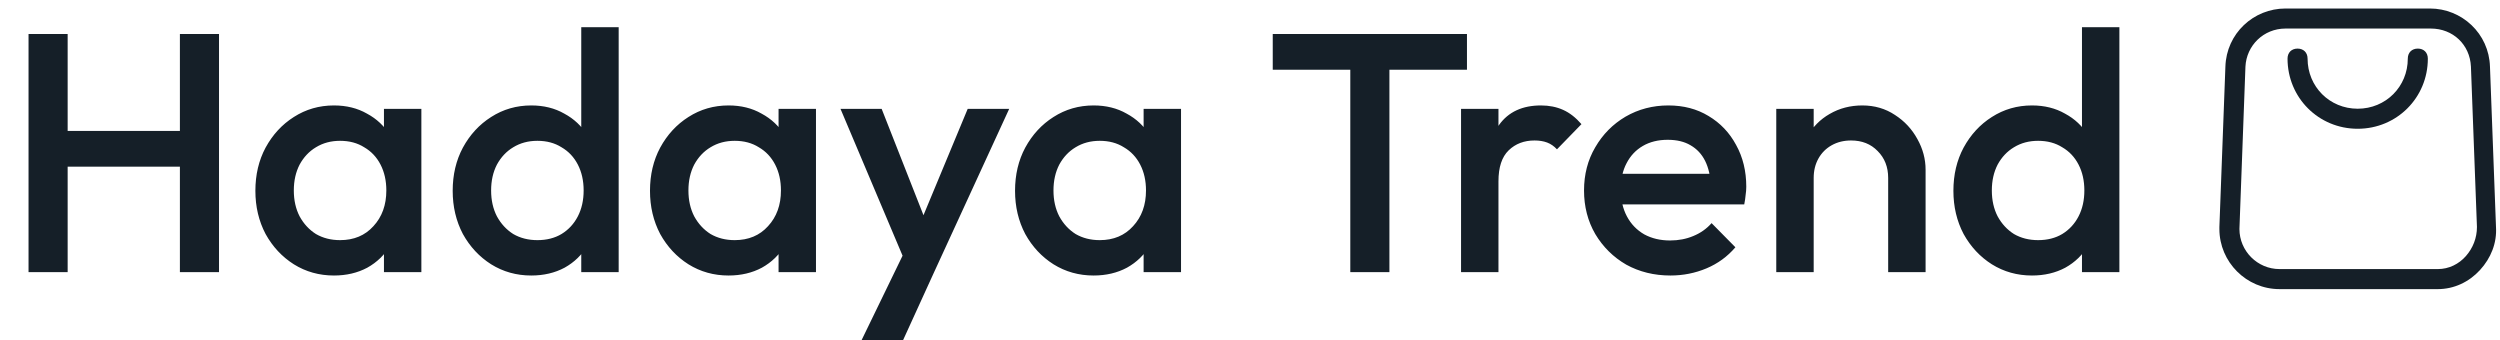
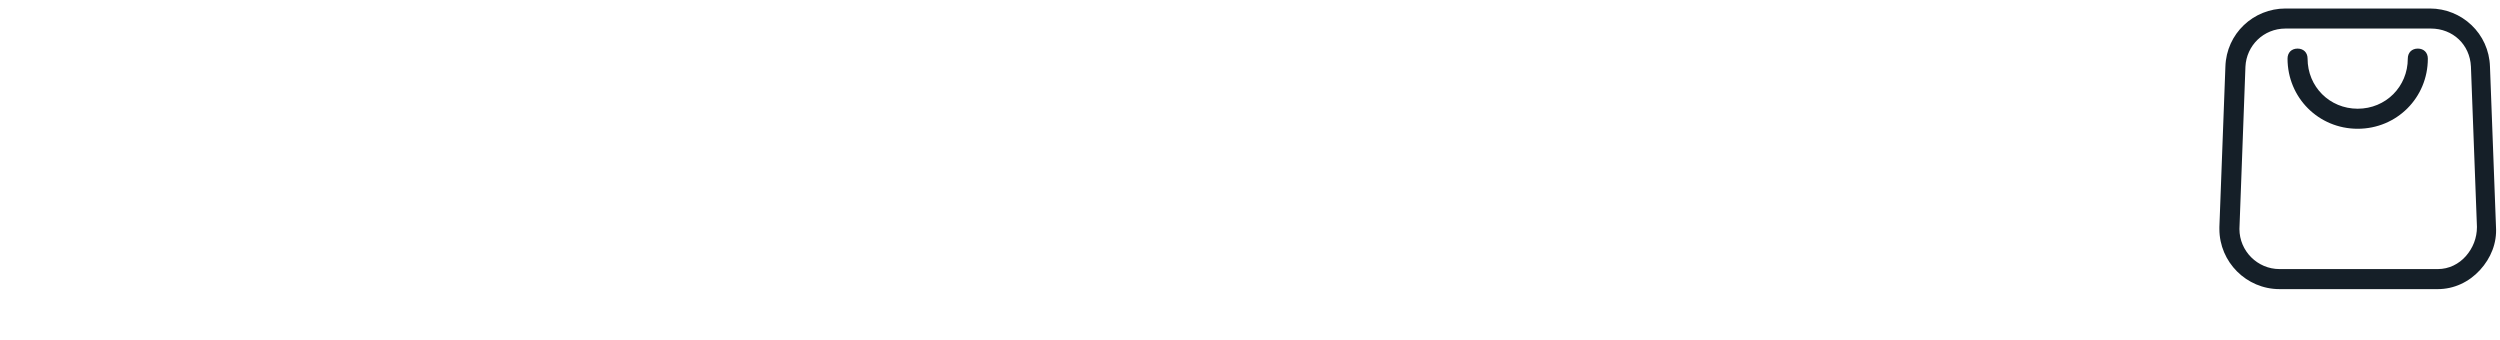
<svg xmlns="http://www.w3.org/2000/svg" width="294" height="40" viewBox="0 0 294 40" fill="none">
-   <path d="M3.356 32L3.356 4L7.956 4L7.956 32H3.356ZM21.156 32V4H25.756V32H21.156ZM6.516 19.6V15.4L22.156 15.4V19.6H6.516ZM39.273 32.4C37.54 32.4 35.966 31.96 34.553 31.08C33.166 30.2 32.06 29.013 31.233 27.52C30.433 26 30.033 24.307 30.033 22.44C30.033 20.547 30.433 18.853 31.233 17.36C32.06 15.84 33.166 14.64 34.553 13.76C35.966 12.853 37.54 12.4 39.273 12.4C40.74 12.4 42.033 12.72 43.153 13.36C44.3 13.973 45.206 14.827 45.873 15.92C46.54 17.013 46.873 18.253 46.873 19.64V25.16C46.873 26.547 46.54 27.787 45.873 28.88C45.233 29.973 44.34 30.84 43.193 31.48C42.046 32.093 40.74 32.4 39.273 32.4ZM39.993 28.24C41.62 28.24 42.926 27.693 43.913 26.6C44.926 25.507 45.433 24.107 45.433 22.4C45.433 21.253 45.206 20.24 44.753 19.36C44.3 18.48 43.66 17.8 42.833 17.32C42.033 16.813 41.086 16.56 39.993 16.56C38.926 16.56 37.98 16.813 37.153 17.32C36.353 17.8 35.713 18.48 35.233 19.36C34.78 20.24 34.553 21.253 34.553 22.4C34.553 23.547 34.78 24.56 35.233 25.44C35.713 26.32 36.353 27.013 37.153 27.52C37.98 28 38.926 28.24 39.993 28.24ZM45.153 32V26.84L45.913 22.16L45.153 17.52V12.8L49.553 12.8V32H45.153ZM62.476 32.4C60.743 32.4 59.169 31.96 57.756 31.08C56.369 30.2 55.263 29.013 54.436 27.52C53.636 26 53.236 24.307 53.236 22.44C53.236 20.547 53.636 18.853 54.436 17.36C55.263 15.84 56.369 14.64 57.756 13.76C59.169 12.853 60.743 12.4 62.476 12.4C63.943 12.4 65.236 12.72 66.356 13.36C67.503 13.973 68.409 14.827 69.076 15.92C69.743 17.013 70.076 18.253 70.076 19.64V25.16C70.076 26.547 69.743 27.787 69.076 28.88C68.436 29.973 67.543 30.84 66.396 31.48C65.249 32.093 63.943 32.4 62.476 32.4ZM63.196 28.24C64.289 28.24 65.236 28 66.036 27.52C66.863 27.013 67.503 26.32 67.956 25.44C68.409 24.56 68.636 23.547 68.636 22.4C68.636 21.253 68.409 20.24 67.956 19.36C67.503 18.48 66.863 17.8 66.036 17.32C65.236 16.813 64.289 16.56 63.196 16.56C62.129 16.56 61.183 16.813 60.356 17.32C59.556 17.8 58.916 18.48 58.436 19.36C57.983 20.24 57.756 21.253 57.756 22.4C57.756 23.547 57.983 24.56 58.436 25.44C58.916 26.32 59.556 27.013 60.356 27.52C61.183 28 62.129 28.24 63.196 28.24ZM72.756 32H68.356V26.84L69.116 22.16L68.356 17.52V3.2H72.756V32ZM85.679 32.4C83.946 32.4 82.373 31.96 80.959 31.08C79.573 30.2 78.466 29.013 77.639 27.52C76.839 26 76.439 24.307 76.439 22.44C76.439 20.547 76.839 18.853 77.639 17.36C78.466 15.84 79.573 14.64 80.959 13.76C82.373 12.853 83.946 12.4 85.679 12.4C87.146 12.4 88.439 12.72 89.559 13.36C90.706 13.973 91.613 14.827 92.279 15.92C92.946 17.013 93.279 18.253 93.279 19.64V25.16C93.279 26.547 92.946 27.787 92.279 28.88C91.639 29.973 90.746 30.84 89.599 31.48C88.453 32.093 87.146 32.4 85.679 32.4ZM86.399 28.24C88.026 28.24 89.333 27.693 90.319 26.6C91.333 25.507 91.839 24.107 91.839 22.4C91.839 21.253 91.613 20.24 91.159 19.36C90.706 18.48 90.066 17.8 89.239 17.32C88.439 16.813 87.493 16.56 86.399 16.56C85.333 16.56 84.386 16.813 83.559 17.32C82.759 17.8 82.119 18.48 81.639 19.36C81.186 20.24 80.959 21.253 80.959 22.4C80.959 23.547 81.186 24.56 81.639 25.44C82.119 26.32 82.759 27.013 83.559 27.52C84.386 28 85.333 28.24 86.399 28.24ZM91.559 32V26.84L92.319 22.16L91.559 17.52V12.8H95.959V32H91.559ZM107.042 32.2L98.842 12.8H103.682L109.282 27.04H107.882L113.802 12.8H118.682L109.762 32.2H107.042ZM101.322 40L107.282 27.72L109.762 32.2L106.202 40H101.322ZM128.609 32.4C126.876 32.4 125.302 31.96 123.889 31.08C122.502 30.2 121.396 29.013 120.569 27.52C119.769 26 119.369 24.307 119.369 22.44C119.369 20.547 119.769 18.853 120.569 17.36C121.396 15.84 122.502 14.64 123.889 13.76C125.302 12.853 126.876 12.4 128.609 12.4C130.076 12.4 131.369 12.72 132.489 13.36C133.636 13.973 134.542 14.827 135.209 15.92C135.876 17.013 136.209 18.253 136.209 19.64V25.16C136.209 26.547 135.876 27.787 135.209 28.88C134.569 29.973 133.676 30.84 132.529 31.48C131.382 32.093 130.076 32.4 128.609 32.4ZM129.329 28.24C130.956 28.24 132.262 27.693 133.249 26.6C134.262 25.507 134.769 24.107 134.769 22.4C134.769 21.253 134.542 20.24 134.089 19.36C133.636 18.48 132.996 17.8 132.169 17.32C131.369 16.813 130.422 16.56 129.329 16.56C128.262 16.56 127.316 16.813 126.489 17.32C125.689 17.8 125.049 18.48 124.569 19.36C124.116 20.24 123.889 21.253 123.889 22.4C123.889 23.547 124.116 24.56 124.569 25.44C125.049 26.32 125.689 27.013 126.489 27.52C127.316 28 128.262 28.24 129.329 28.24ZM134.489 32V26.84L135.249 22.16L134.489 17.52V12.8H138.889V32H134.489ZM158.795 32V4.8H163.395V32L158.795 32ZM149.675 8.2V4L172.515 4V8.2H149.675ZM171.819 32V12.8L176.219 12.8V32H171.819ZM176.219 21.32L174.699 20.56C174.699 18.133 175.232 16.173 176.299 14.68C177.392 13.16 179.032 12.4 181.219 12.4C182.179 12.4 183.046 12.573 183.819 12.92C184.592 13.267 185.312 13.827 185.979 14.6L183.099 17.56C182.752 17.187 182.366 16.92 181.939 16.76C181.512 16.6 181.019 16.52 180.459 16.52C179.232 16.52 178.219 16.907 177.419 17.68C176.619 18.453 176.219 19.667 176.219 21.32ZM196.442 32.4C194.522 32.4 192.789 31.973 191.242 31.12C189.722 30.24 188.509 29.04 187.602 27.52C186.722 26 186.282 24.293 186.282 22.4C186.282 20.507 186.722 18.813 187.602 17.32C188.482 15.8 189.669 14.6 191.162 13.72C192.682 12.84 194.362 12.4 196.202 12.4C197.989 12.4 199.562 12.813 200.922 13.64C202.309 14.467 203.389 15.6 204.162 17.04C204.962 18.48 205.362 20.12 205.362 21.96C205.362 22.28 205.335 22.613 205.282 22.96C205.255 23.28 205.202 23.64 205.122 24.04H189.362V20.44H202.842L201.202 21.88C201.149 20.707 200.922 19.72 200.522 18.92C200.122 18.12 199.549 17.507 198.802 17.08C198.082 16.653 197.189 16.44 196.122 16.44C195.002 16.44 194.029 16.68 193.202 17.16C192.375 17.64 191.735 18.32 191.282 19.2C190.829 20.053 190.602 21.08 190.602 22.28C190.602 23.48 190.842 24.533 191.322 25.44C191.802 26.347 192.482 27.053 193.362 27.56C194.242 28.04 195.255 28.28 196.402 28.28C197.389 28.28 198.295 28.107 199.122 27.76C199.975 27.413 200.695 26.907 201.282 26.24L204.082 29.08C203.149 30.173 202.015 31 200.682 31.56C199.349 32.12 197.935 32.4 196.442 32.4ZM222.049 32V20.92C222.049 19.64 221.636 18.587 220.809 17.76C220.009 16.933 218.969 16.52 217.689 16.52C216.836 16.52 216.076 16.707 215.409 17.08C214.743 17.453 214.223 17.973 213.849 18.64C213.476 19.307 213.289 20.067 213.289 20.92L211.569 19.96C211.569 18.493 211.889 17.2 212.529 16.08C213.169 14.933 214.049 14.04 215.169 13.4C216.316 12.733 217.596 12.4 219.009 12.4C220.449 12.4 221.729 12.773 222.849 13.52C223.969 14.24 224.849 15.187 225.489 16.36C226.129 17.507 226.449 18.707 226.449 19.96V32L222.049 32ZM208.889 32V12.8H213.289V32H208.889ZM238.96 32.4C237.227 32.4 235.654 31.96 234.24 31.08C232.854 30.2 231.747 29.013 230.92 27.52C230.12 26 229.72 24.307 229.72 22.44C229.72 20.547 230.12 18.853 230.92 17.36C231.747 15.84 232.854 14.64 234.24 13.76C235.654 12.853 237.227 12.4 238.96 12.4C240.427 12.4 241.72 12.72 242.84 13.36C243.987 13.973 244.894 14.827 245.56 15.92C246.227 17.013 246.56 18.253 246.56 19.64V25.16C246.56 26.547 246.227 27.787 245.56 28.88C244.92 29.973 244.027 30.84 242.88 31.48C241.734 32.093 240.427 32.4 238.96 32.4ZM239.68 28.24C240.774 28.24 241.72 28 242.52 27.52C243.347 27.013 243.987 26.32 244.44 25.44C244.894 24.56 245.12 23.547 245.12 22.4C245.12 21.253 244.894 20.24 244.44 19.36C243.987 18.48 243.347 17.8 242.52 17.32C241.72 16.813 240.774 16.56 239.68 16.56C238.614 16.56 237.667 16.813 236.84 17.32C236.04 17.8 235.4 18.48 234.92 19.36C234.467 20.24 234.24 21.253 234.24 22.4C234.24 23.547 234.467 24.56 234.92 25.44C235.4 26.32 236.04 27.013 236.84 27.52C237.667 28 238.614 28.24 239.68 28.24ZM249.24 32H244.84V26.84L245.6 22.16L244.84 17.52V3.2H249.24V32Z" fill="#151F28" />
  <path d="M286.457 34H268.071C264.182 34 261 30.818 261 26.929V26.693L261.707 7.836C261.825 3.946 265.007 1 268.779 1H285.75C289.521 1 292.704 3.946 292.821 7.836L293.529 26.693C293.646 28.579 292.939 30.346 291.643 31.761C290.346 33.175 288.579 34 286.693 34H286.457ZM268.779 3.357C266.186 3.357 264.182 5.361 264.064 7.836L263.357 26.929C263.357 29.521 265.479 31.643 268.071 31.643H286.693C287.989 31.643 289.168 31.054 289.993 30.111C290.818 29.168 291.289 27.989 291.289 26.693L290.582 7.836C290.464 5.243 288.461 3.357 285.868 3.357H268.779Z" fill="#151F28" />
  <path d="M277.264 15.143C272.667 15.143 269.014 11.489 269.014 6.893C269.014 6.186 269.485 5.714 270.192 5.714C270.899 5.714 271.371 6.186 271.371 6.893C271.371 10.193 273.964 12.786 277.264 12.786C280.564 12.786 283.157 10.193 283.157 6.893C283.157 6.186 283.628 5.714 284.335 5.714C285.042 5.714 285.514 6.186 285.514 6.893C285.514 11.489 281.86 15.143 277.264 15.143Z" fill="#151F28" />
</svg>